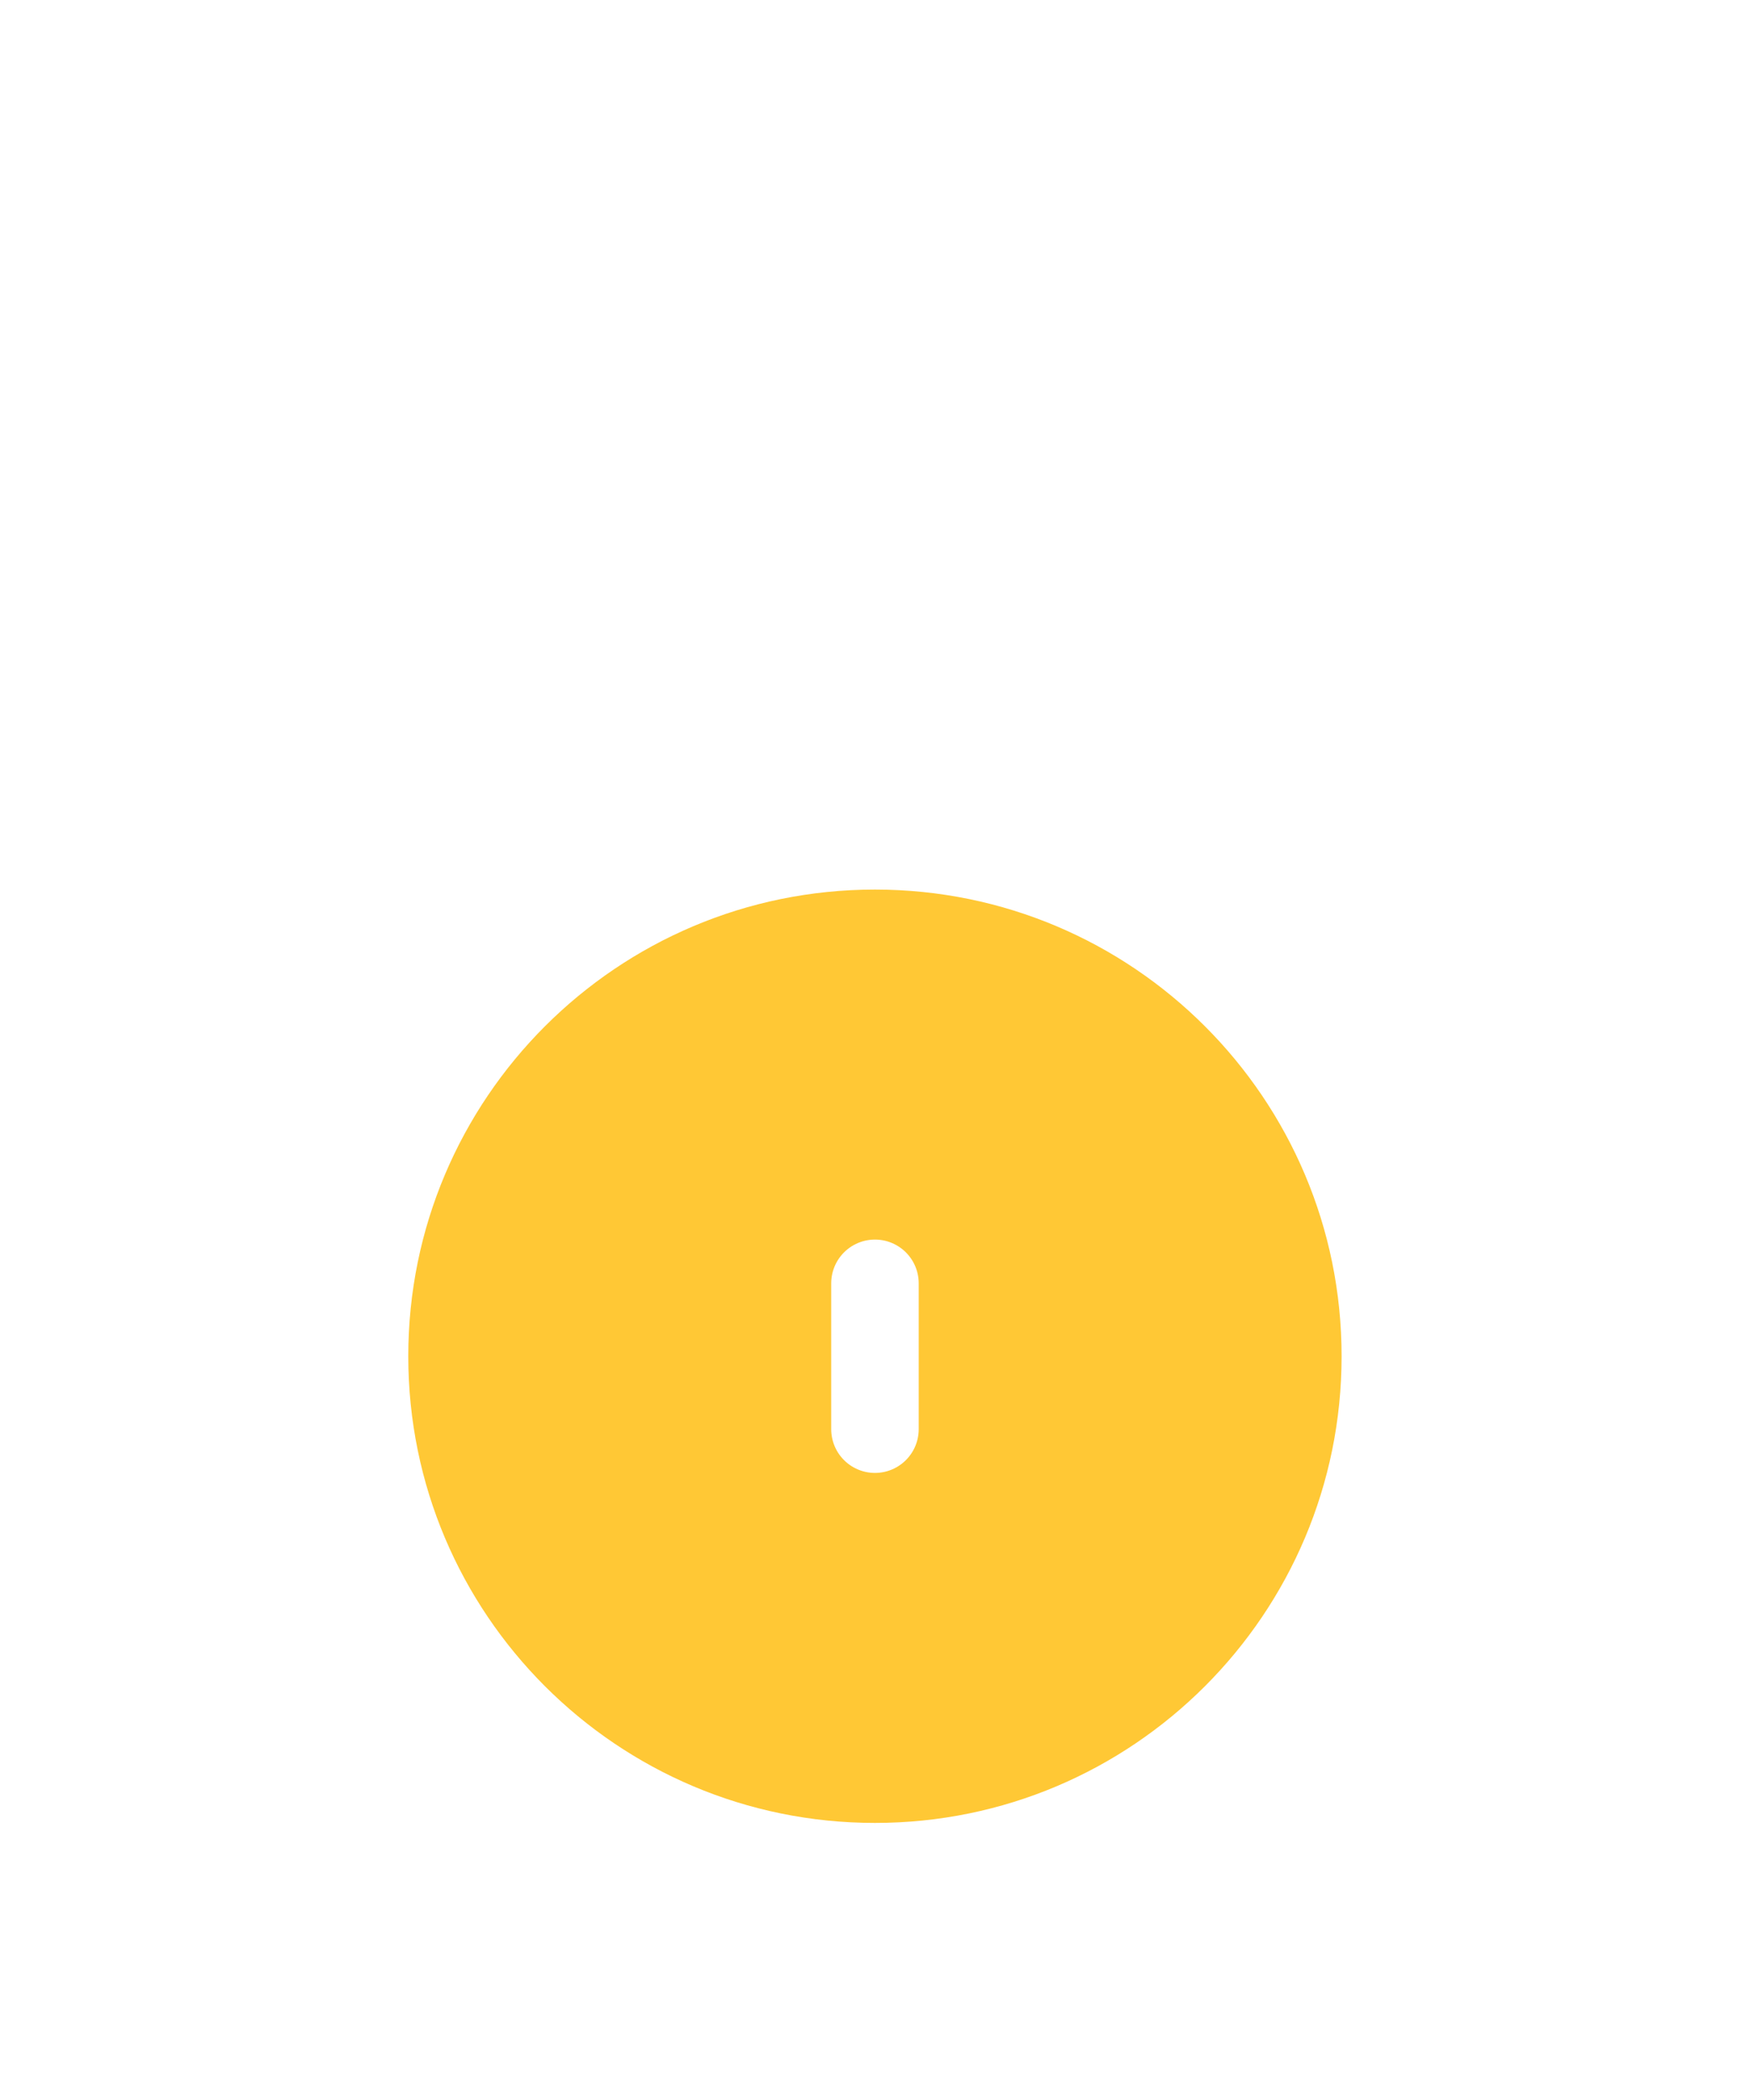
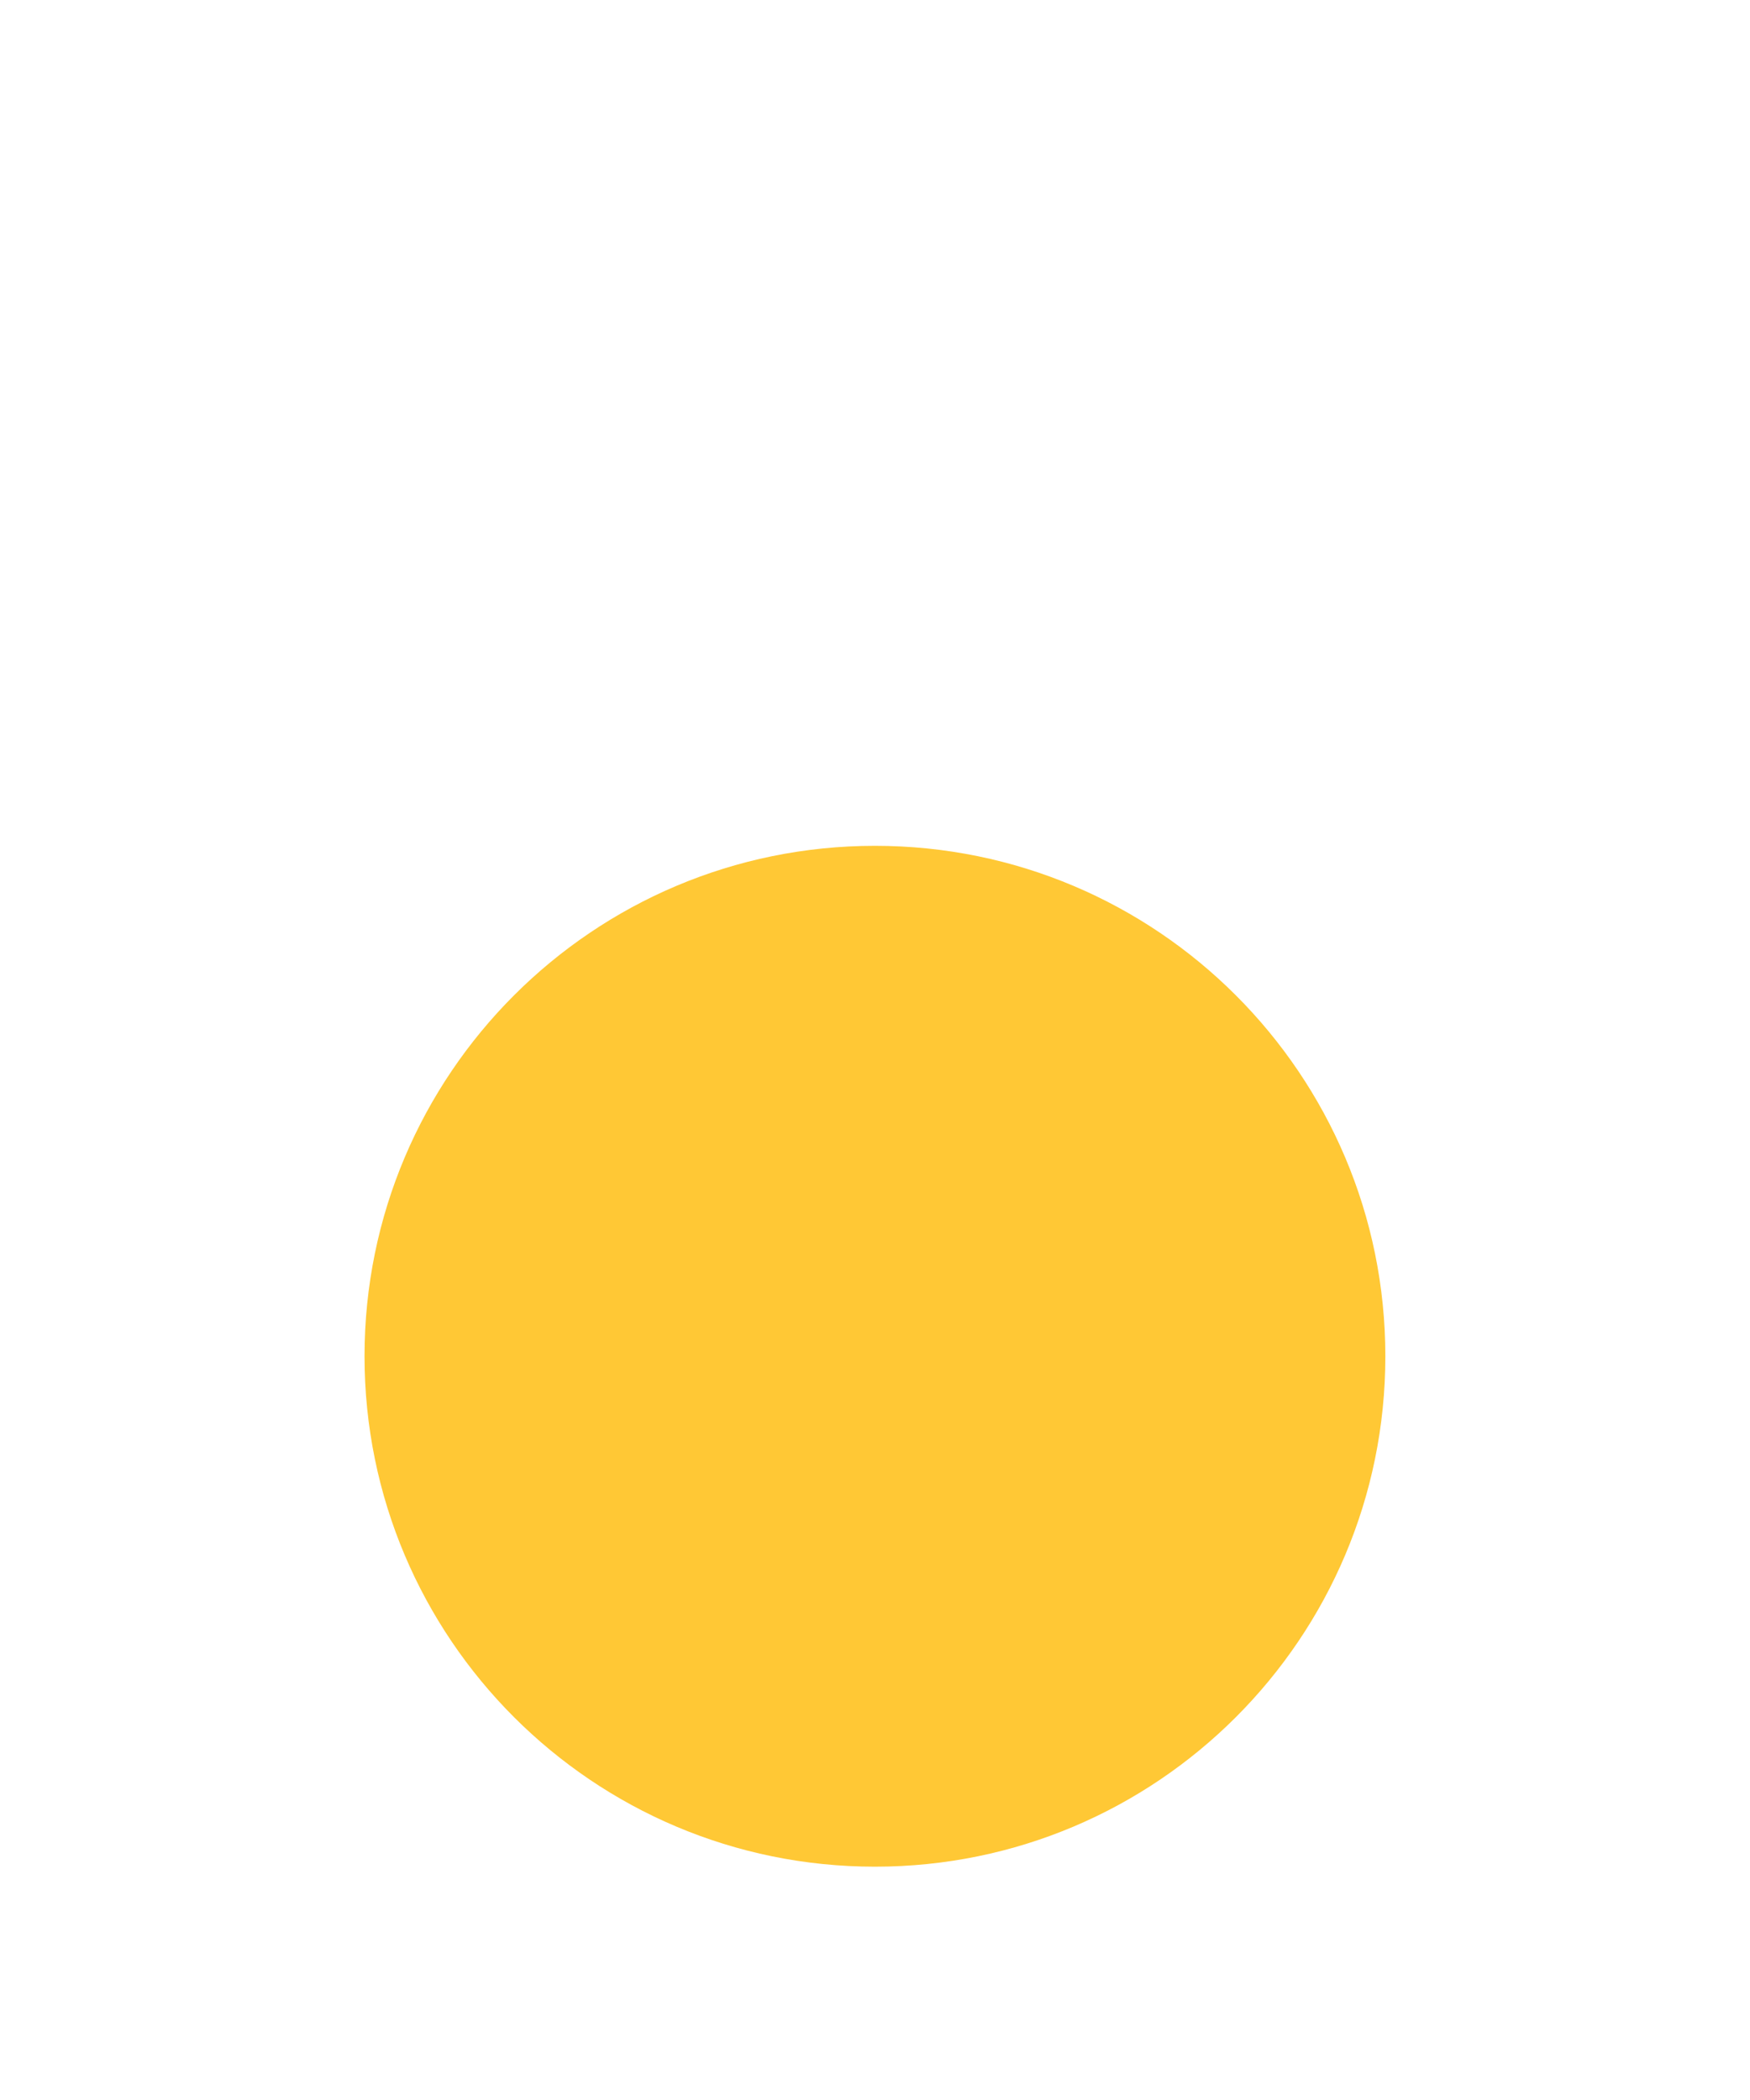
<svg xmlns="http://www.w3.org/2000/svg" width="40" height="48" viewBox="0 0 40 48" fill="none">
  <g filter="url(#filter0_dd_8696_28345)">
    <path d="M19.999 36.667C26.442 36.667 31.665 31.443 31.665 25C31.665 18.557 26.442 13.333 19.999 13.333C13.555 13.333 8.332 18.557 8.332 25C8.332 31.443 13.555 36.667 19.999 36.667Z" fill="#FFC835" />
-     <path d="M11.665 16.667V13.333C11.665 8.731 15.396 5 19.999 5C22.725 5 25.146 6.309 26.666 8.333M19.999 23.333V26.667M31.665 25C31.665 31.443 26.442 36.667 19.999 36.667C13.555 36.667 8.332 31.443 8.332 25C8.332 18.557 13.555 13.333 19.999 13.333C26.442 13.333 31.665 18.557 31.665 25Z" stroke="white" stroke-width="2" stroke-linecap="round" stroke-linejoin="round" />
  </g>
  <defs>
    <filter id="filter0_dd_8696_28345" x="1.332" y="2" width="37.332" height="45.667" filterUnits="userSpaceOnUse" color-interpolation-filters="sRGB">
      <feFlood flood-opacity="0" result="BackgroundImageFix" />
      <feColorMatrix in="SourceAlpha" type="matrix" values="0 0 0 0 0 0 0 0 0 0 0 0 0 0 0 0 0 0 127 0" result="hardAlpha" />
      <feMorphology radius="2" operator="erode" in="SourceAlpha" result="effect1_dropShadow_8696_28345" />
      <feOffset dy="2" />
      <feGaussianBlur stdDeviation="2" />
      <feComposite in2="hardAlpha" operator="out" />
      <feColorMatrix type="matrix" values="0 0 0 0 0.063 0 0 0 0 0.094 0 0 0 0 0.157 0 0 0 0.06 0" />
      <feBlend mode="normal" in2="BackgroundImageFix" result="effect1_dropShadow_8696_28345" />
      <feColorMatrix in="SourceAlpha" type="matrix" values="0 0 0 0 0 0 0 0 0 0 0 0 0 0 0 0 0 0 127 0" result="hardAlpha" />
      <feMorphology radius="2" operator="erode" in="SourceAlpha" result="effect2_dropShadow_8696_28345" />
      <feOffset dy="4" />
      <feGaussianBlur stdDeviation="4" />
      <feComposite in2="hardAlpha" operator="out" />
      <feColorMatrix type="matrix" values="0 0 0 0 0.063 0 0 0 0 0.094 0 0 0 0 0.157 0 0 0 0.1 0" />
      <feBlend mode="normal" in2="effect1_dropShadow_8696_28345" result="effect2_dropShadow_8696_28345" />
      <feBlend mode="normal" in="SourceGraphic" in2="effect2_dropShadow_8696_28345" result="shape" />
    </filter>
  </defs>
</svg>